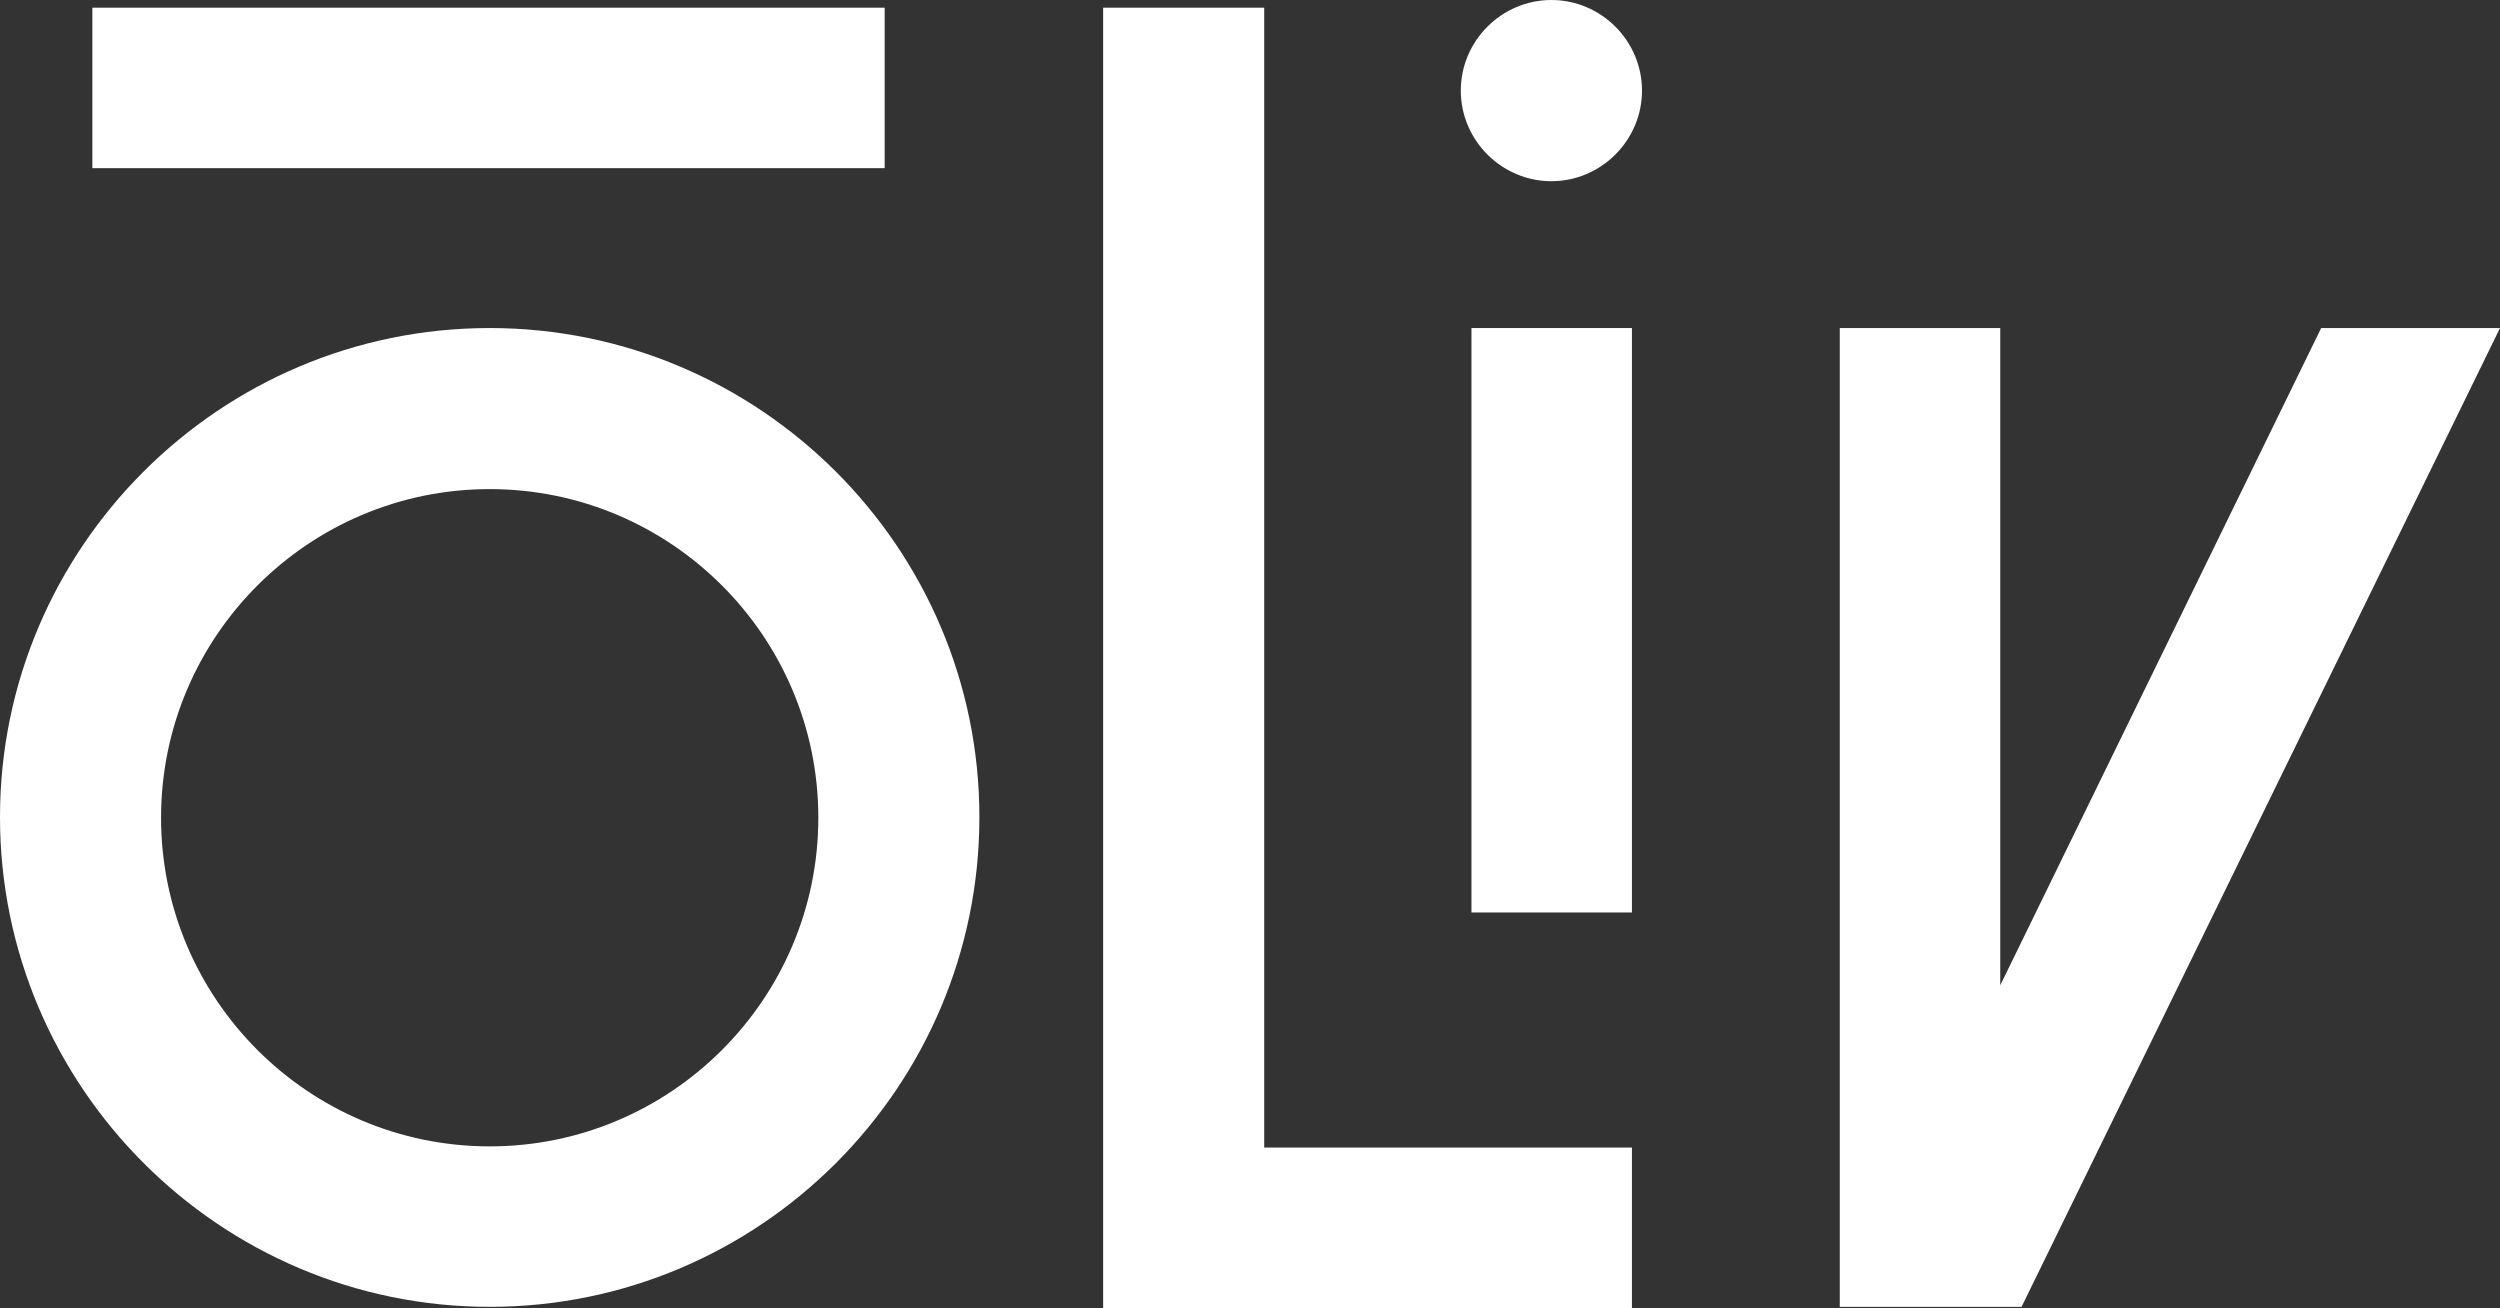
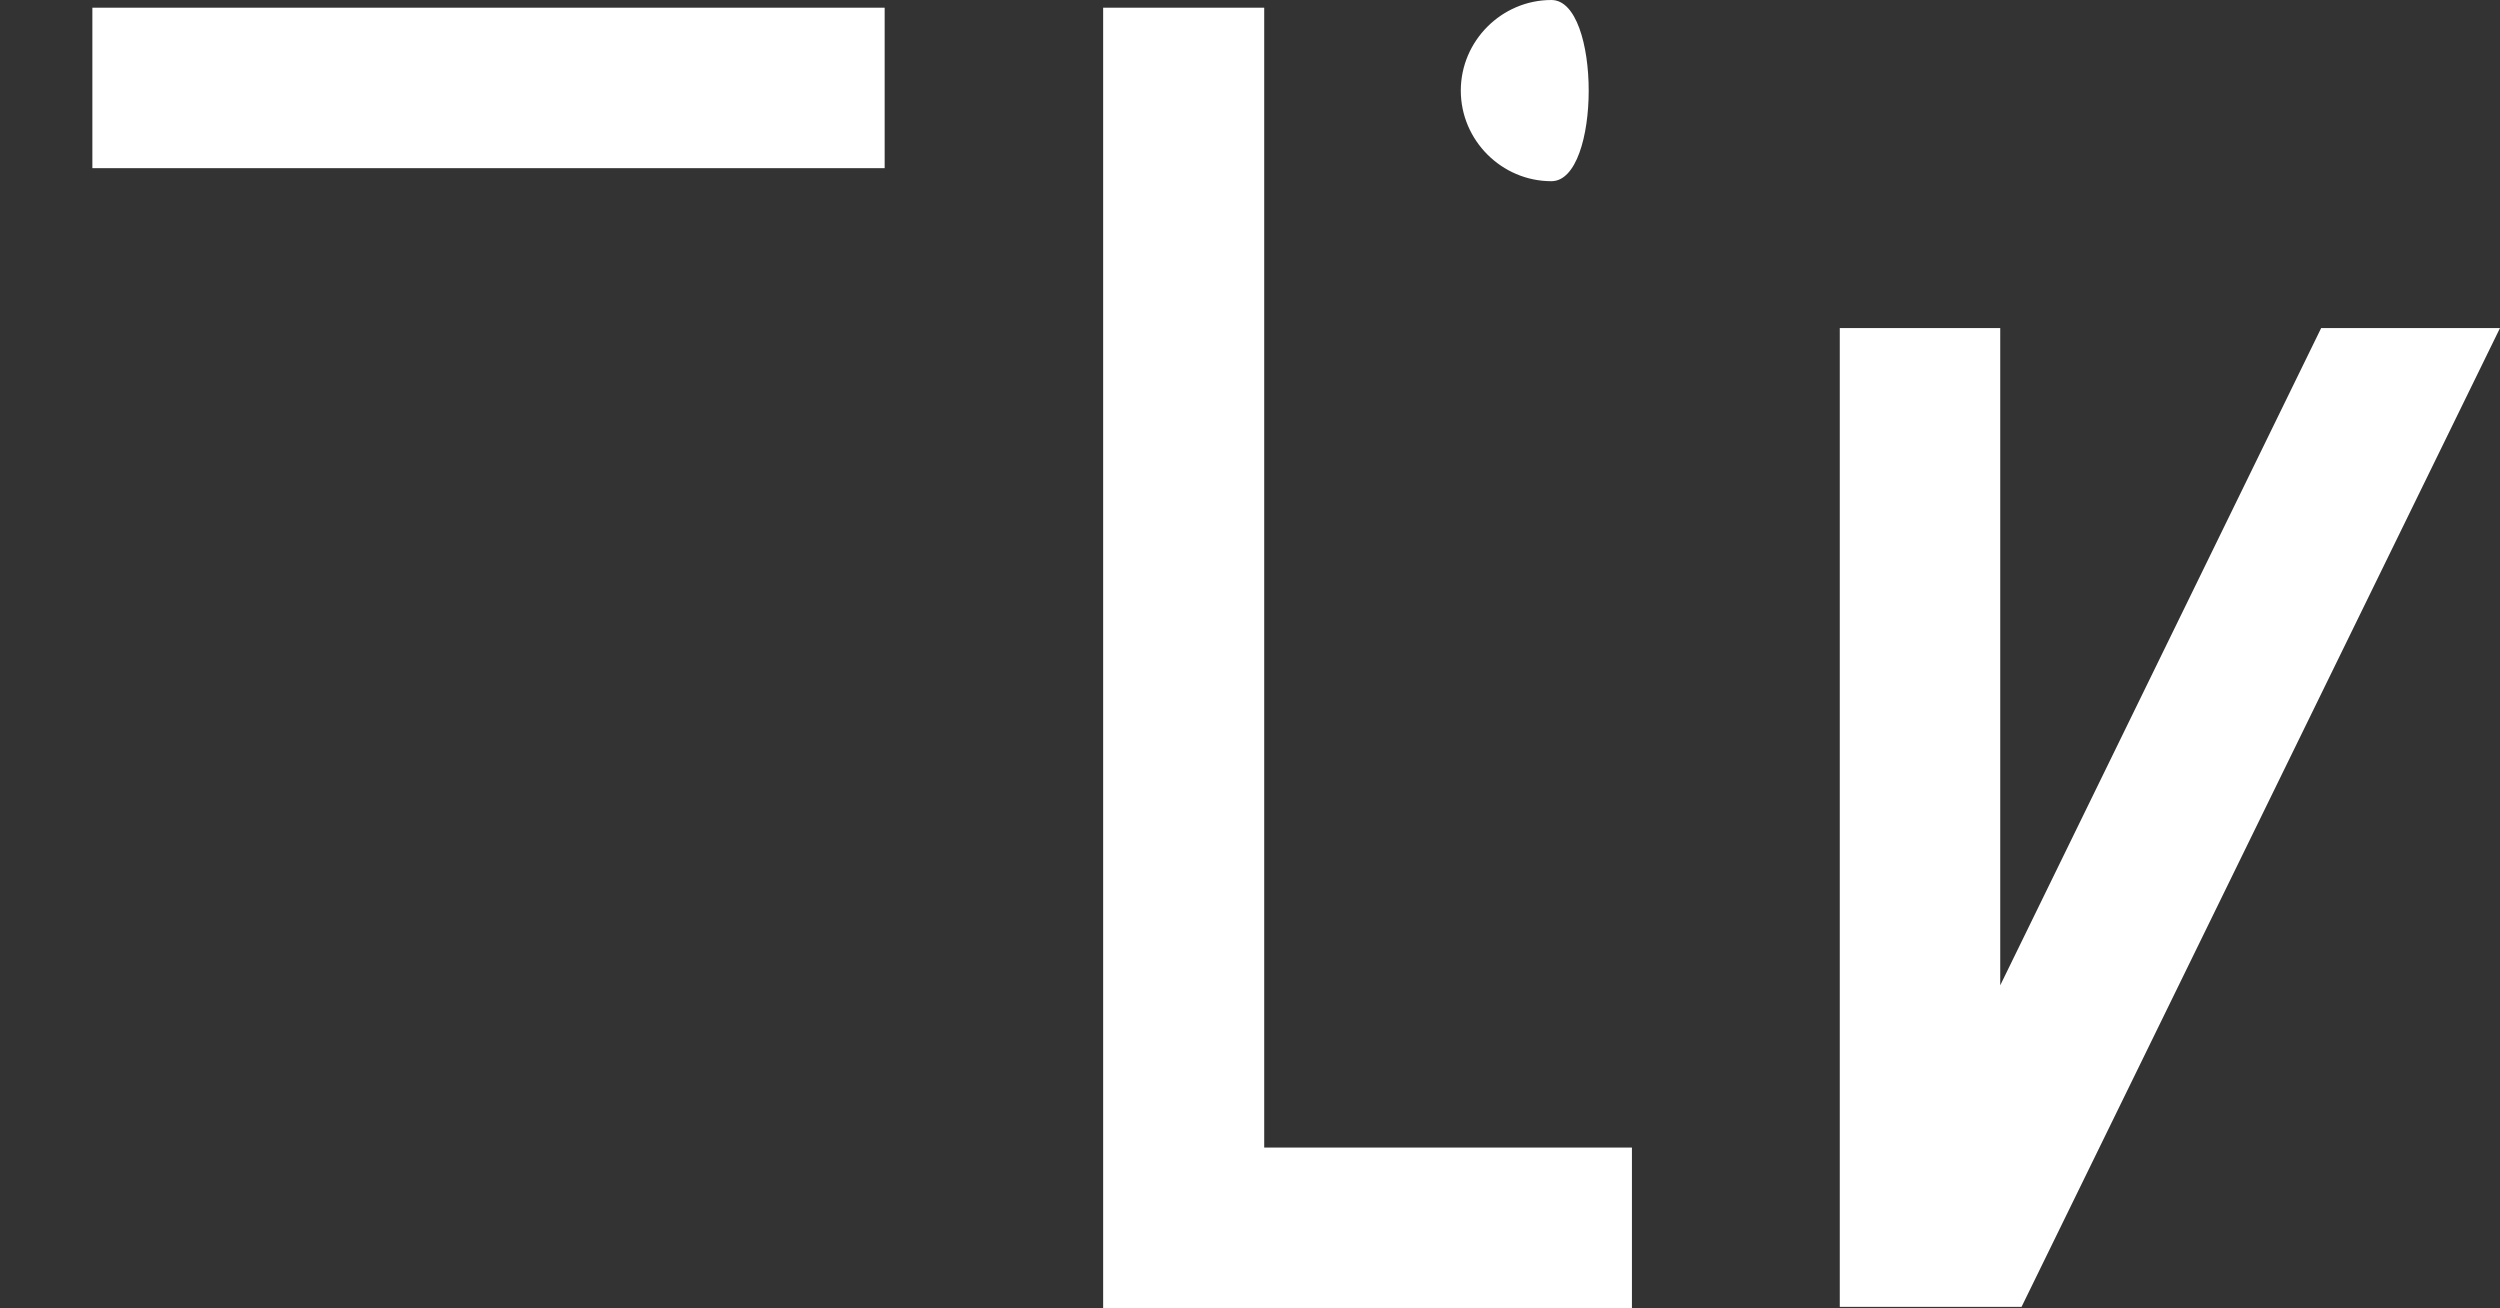
<svg xmlns="http://www.w3.org/2000/svg" version="1.1" id="Layer_1" x="0px" y="0px" viewBox="0 0 422.2 220.9" style="enable-background:new 0 0 422.2 220.9;" xml:space="preserve">
  <rect x="0" y="0" width="422.2" height="220.9" fill="#333333" stroke="none" />
  <style type="text/css">
	.st0{fill:#FFFFFF;}
</style>
  <g>
    <polygon class="st0" points="341.4,220.7 422.2,55.4 392,55.4 337.8,166.4 337.8,55.4 310.7,55.4 310.7,220.7 311.1,220.7    311.1,220.7  " />
    <polygon class="st0" points="213.5,1.3 186.3,1.3 186.3,220.9 275.6,220.9 275.6,193.8 213.5,193.8  " />
-     <rect x="248.5" y="55.4" class="st0" width="27.1" height="98.7" />
-     <path class="st0" d="M82.7,55.4C37.1,55.4,0,92.5,0,138s37.1,82.7,82.7,82.7s82.7-37.1,82.7-82.7S128.2,55.4,82.7,55.4z    M82.7,193.6c-30.6,0-55.5-24.9-55.5-55.5c0-30.6,24.9-55.5,55.5-55.5c30.6,0,55.5,24.9,55.5,55.5   C138.2,168.7,113.3,193.6,82.7,193.6z" />
    <rect x="15.6" y="1.3" class="st0" width="133.8" height="27.1" />
-     <path class="st0" d="M262,0c-8.4,0-15.3,6.9-15.3,15.3s6.9,15.3,15.3,15.3c8.4,0,15.3-6.9,15.3-15.3S270.4,0,262,0z" />
+     <path class="st0" d="M262,0c-8.4,0-15.3,6.9-15.3,15.3s6.9,15.3,15.3,15.3S270.4,0,262,0z" />
  </g>
</svg>